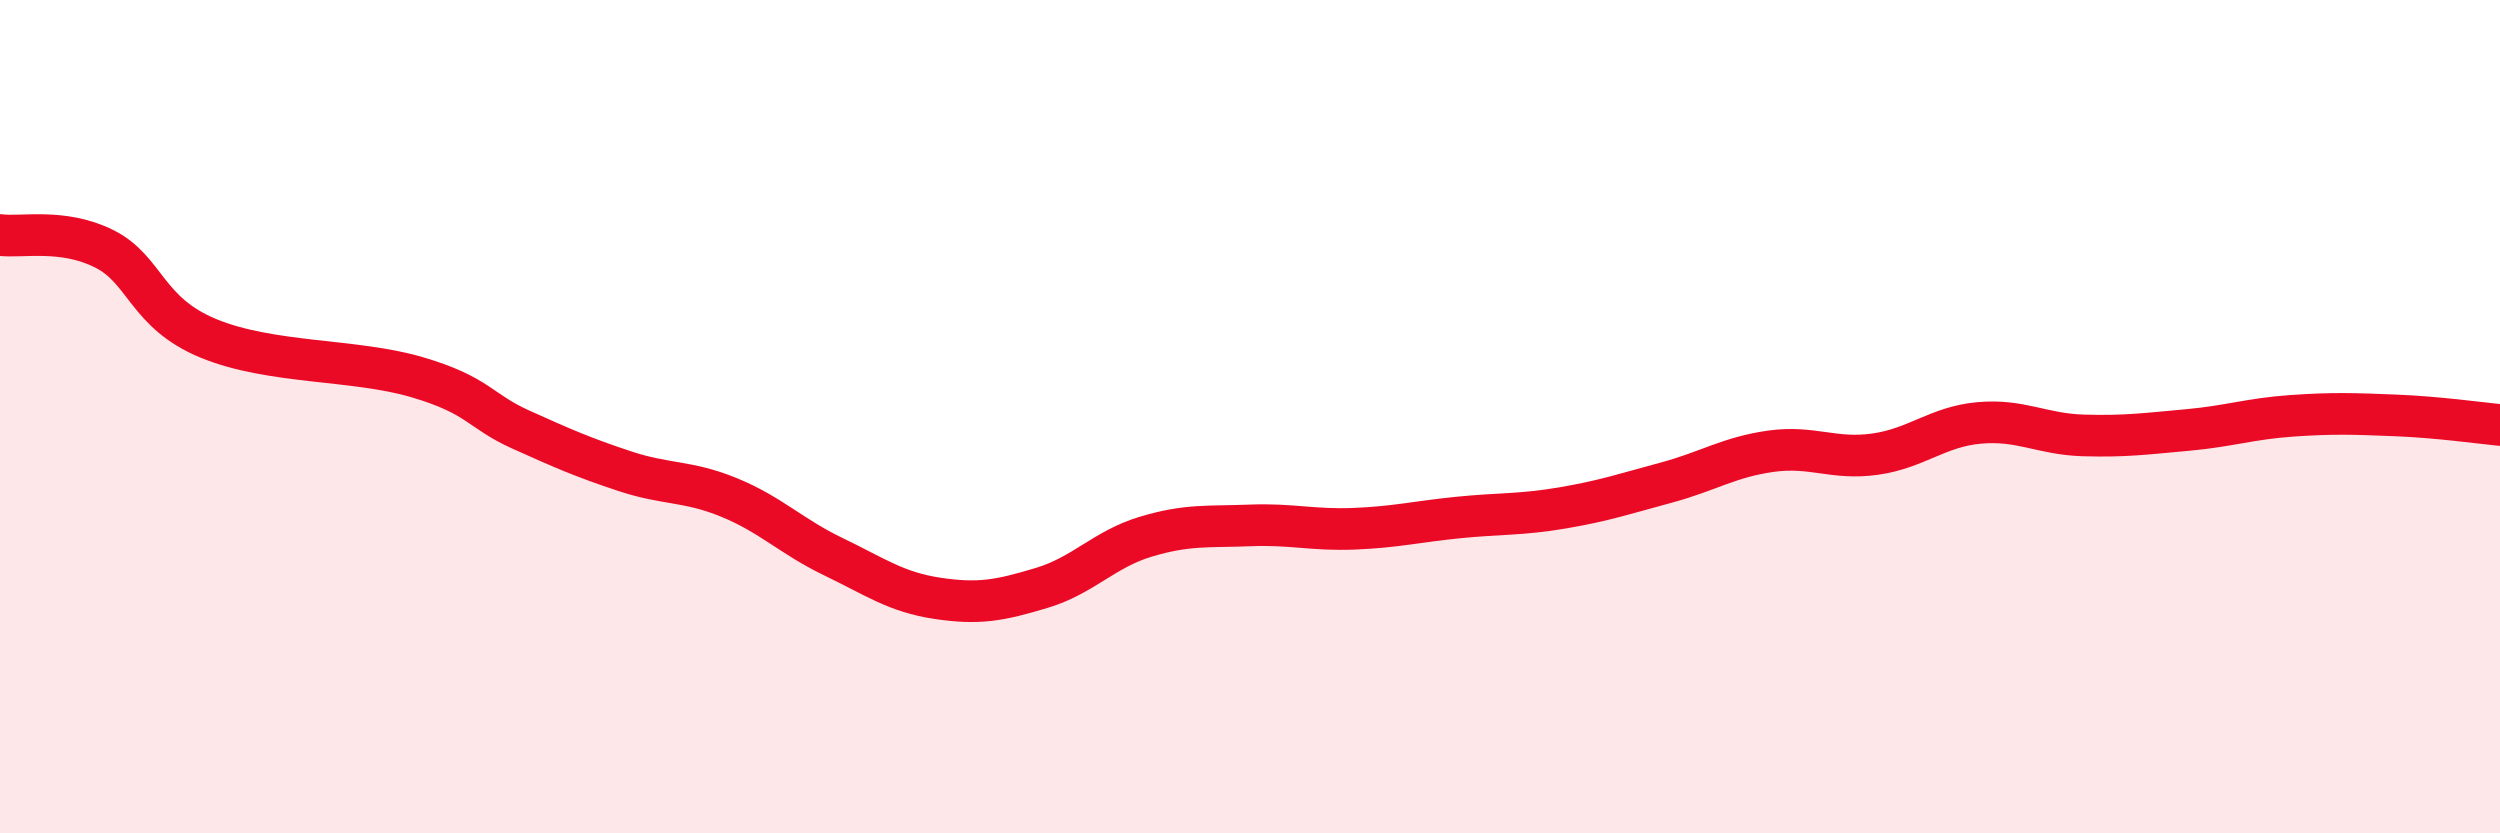
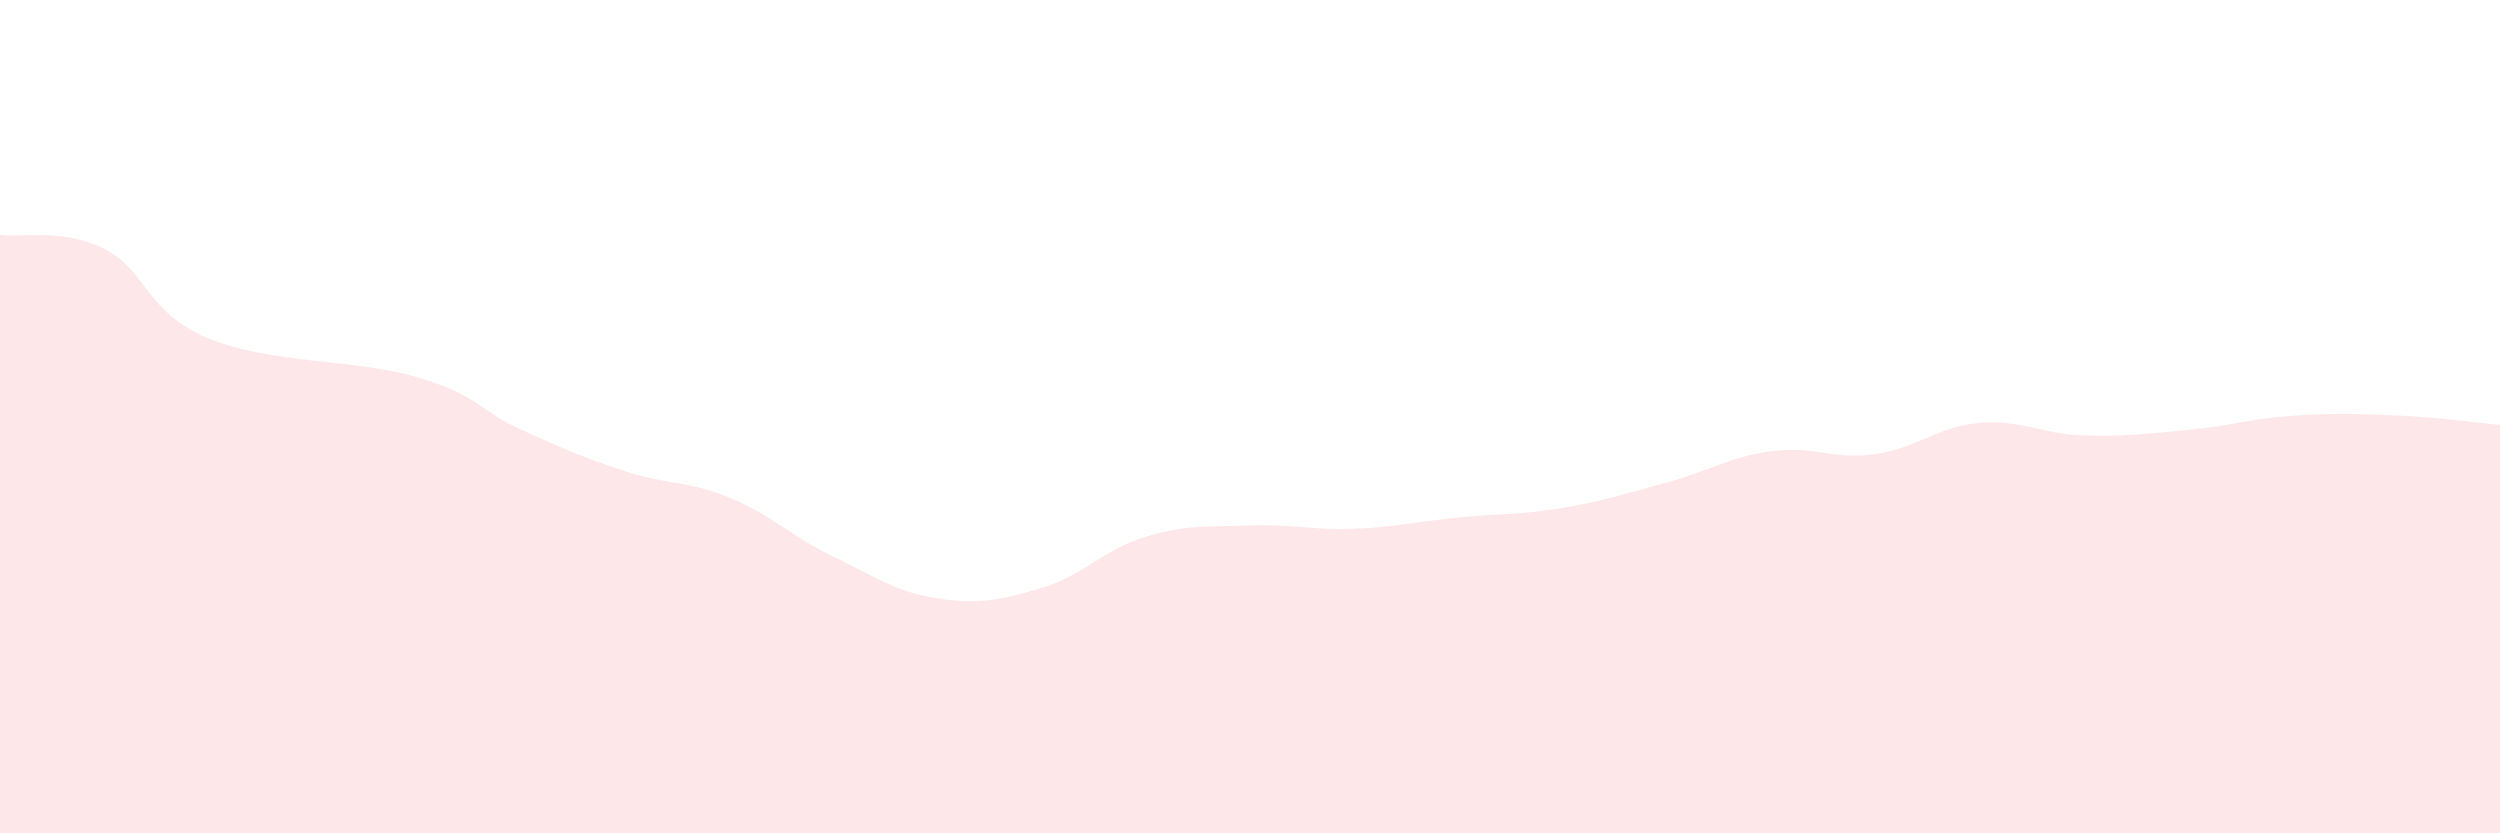
<svg xmlns="http://www.w3.org/2000/svg" width="60" height="20" viewBox="0 0 60 20">
  <path d="M 0,5.64 C 0.5,5.71 1.5,5.47 2.5,5.97 C 3.5,6.47 3.5,7.5 5,8.12 C 6.5,8.74 8.5,8.61 10,9.05 C 11.5,9.49 11.5,9.86 12.5,10.31 C 13.5,10.76 14,10.98 15,11.31 C 16,11.64 16.5,11.53 17.5,11.94 C 18.5,12.35 19,12.88 20,13.36 C 21,13.84 21.5,14.21 22.5,14.36 C 23.5,14.51 24,14.41 25,14.11 C 26,13.81 26.5,13.18 27.5,12.88 C 28.5,12.58 29,12.65 30,12.61 C 31,12.57 31.5,12.73 32.5,12.69 C 33.5,12.65 34,12.52 35,12.42 C 36,12.32 36.5,12.36 37.5,12.19 C 38.5,12.02 39,11.85 40,11.58 C 41,11.31 41.5,10.97 42.5,10.83 C 43.5,10.69 44,11.04 45,10.9 C 46,10.76 46.5,10.24 47.5,10.15 C 48.5,10.06 49,10.42 50,10.45 C 51,10.48 51.5,10.41 52.5,10.32 C 53.5,10.23 54,10.05 55,9.98 C 56,9.91 56.5,9.93 57.5,9.97 C 58.5,10.01 59.5,10.15 60,10.2L60 20L0 20Z" fill="#EB0A25" opacity="0.1" stroke-linecap="round" stroke-linejoin="round" />
-   <path d="M 0,5.64 C 0.5,5.71 1.5,5.47 2.5,5.97 C 3.5,6.47 3.5,7.5 5,8.12 C 6.5,8.74 8.5,8.61 10,9.05 C 11.5,9.49 11.5,9.86 12.5,10.31 C 13.5,10.76 14,10.98 15,11.31 C 16,11.64 16.5,11.53 17.5,11.94 C 18.5,12.35 19,12.88 20,13.36 C 21,13.84 21.5,14.21 22.5,14.36 C 23.5,14.51 24,14.41 25,14.11 C 26,13.81 26.5,13.18 27.5,12.88 C 28.5,12.58 29,12.65 30,12.61 C 31,12.57 31.5,12.73 32.5,12.69 C 33.5,12.65 34,12.52 35,12.42 C 36,12.32 36.5,12.36 37.5,12.19 C 38.5,12.02 39,11.85 40,11.58 C 41,11.31 41.5,10.97 42.5,10.83 C 43.5,10.69 44,11.04 45,10.9 C 46,10.76 46.5,10.24 47.5,10.15 C 48.5,10.06 49,10.42 50,10.45 C 51,10.48 51.5,10.41 52.5,10.32 C 53.5,10.23 54,10.05 55,9.98 C 56,9.91 56.5,9.93 57.5,9.97 C 58.5,10.01 59.5,10.15 60,10.2" stroke="#EB0A25" stroke-width="1" fill="none" stroke-linecap="round" stroke-linejoin="round" />
</svg>